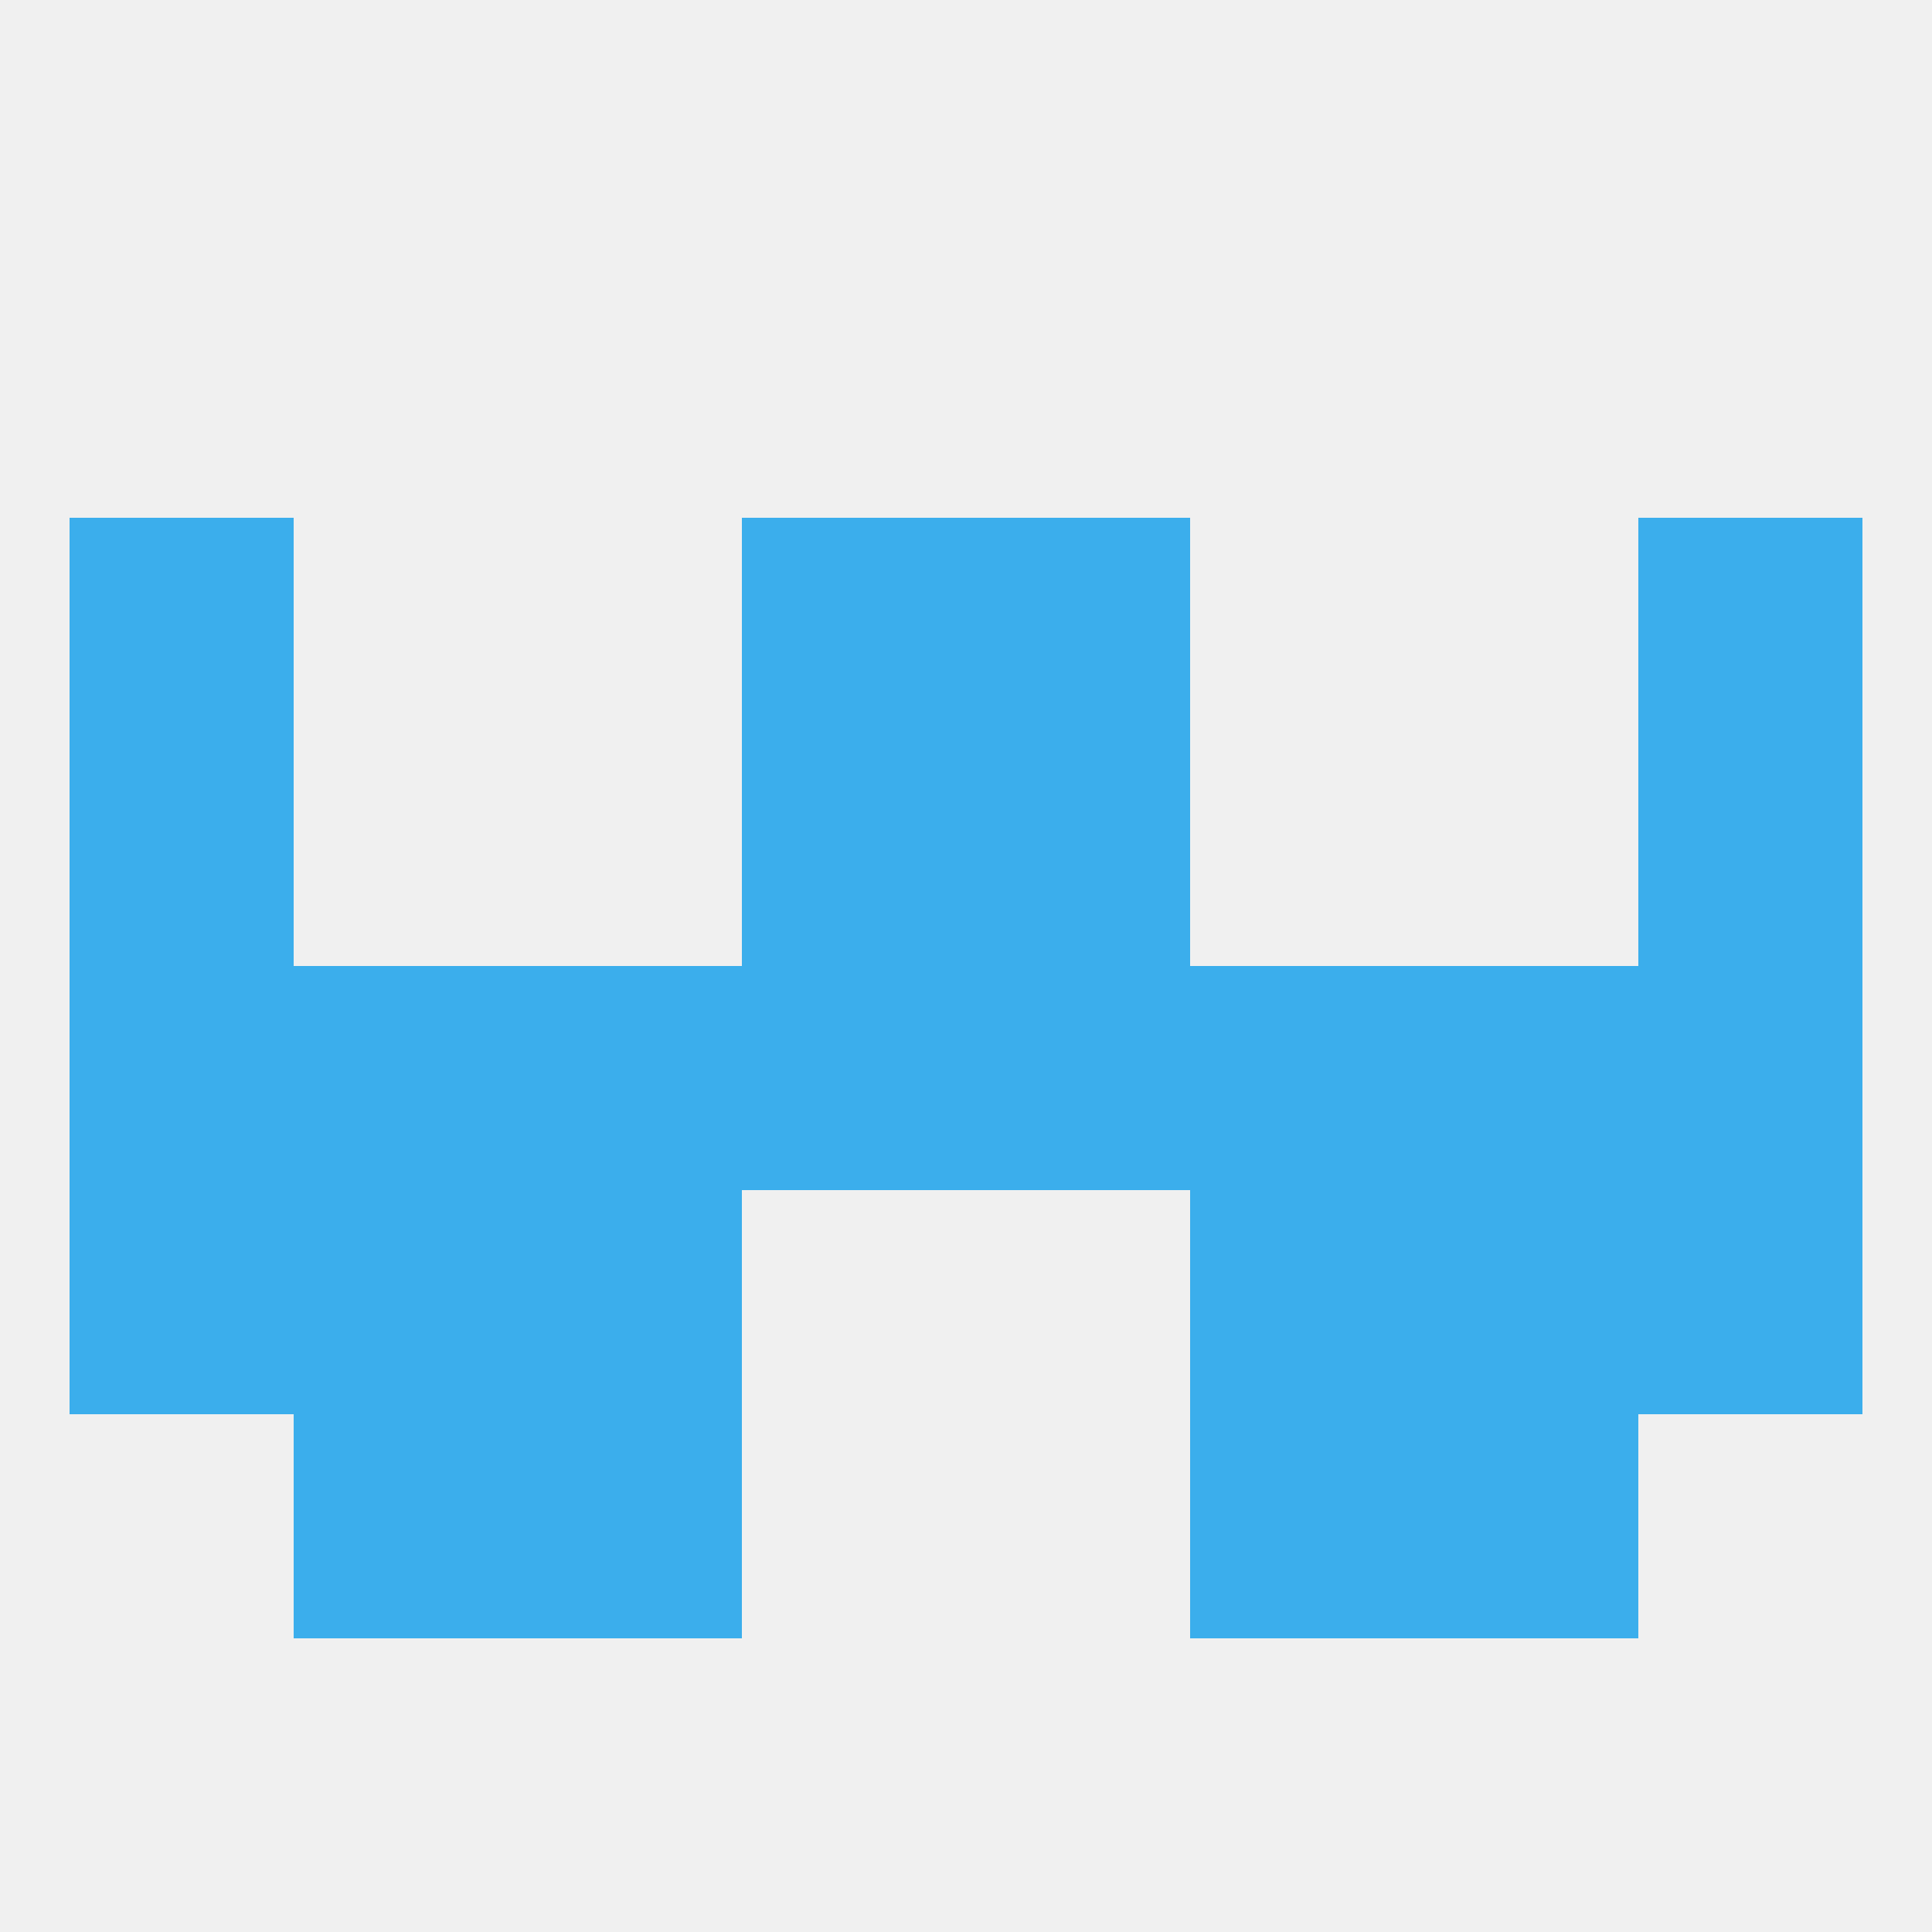
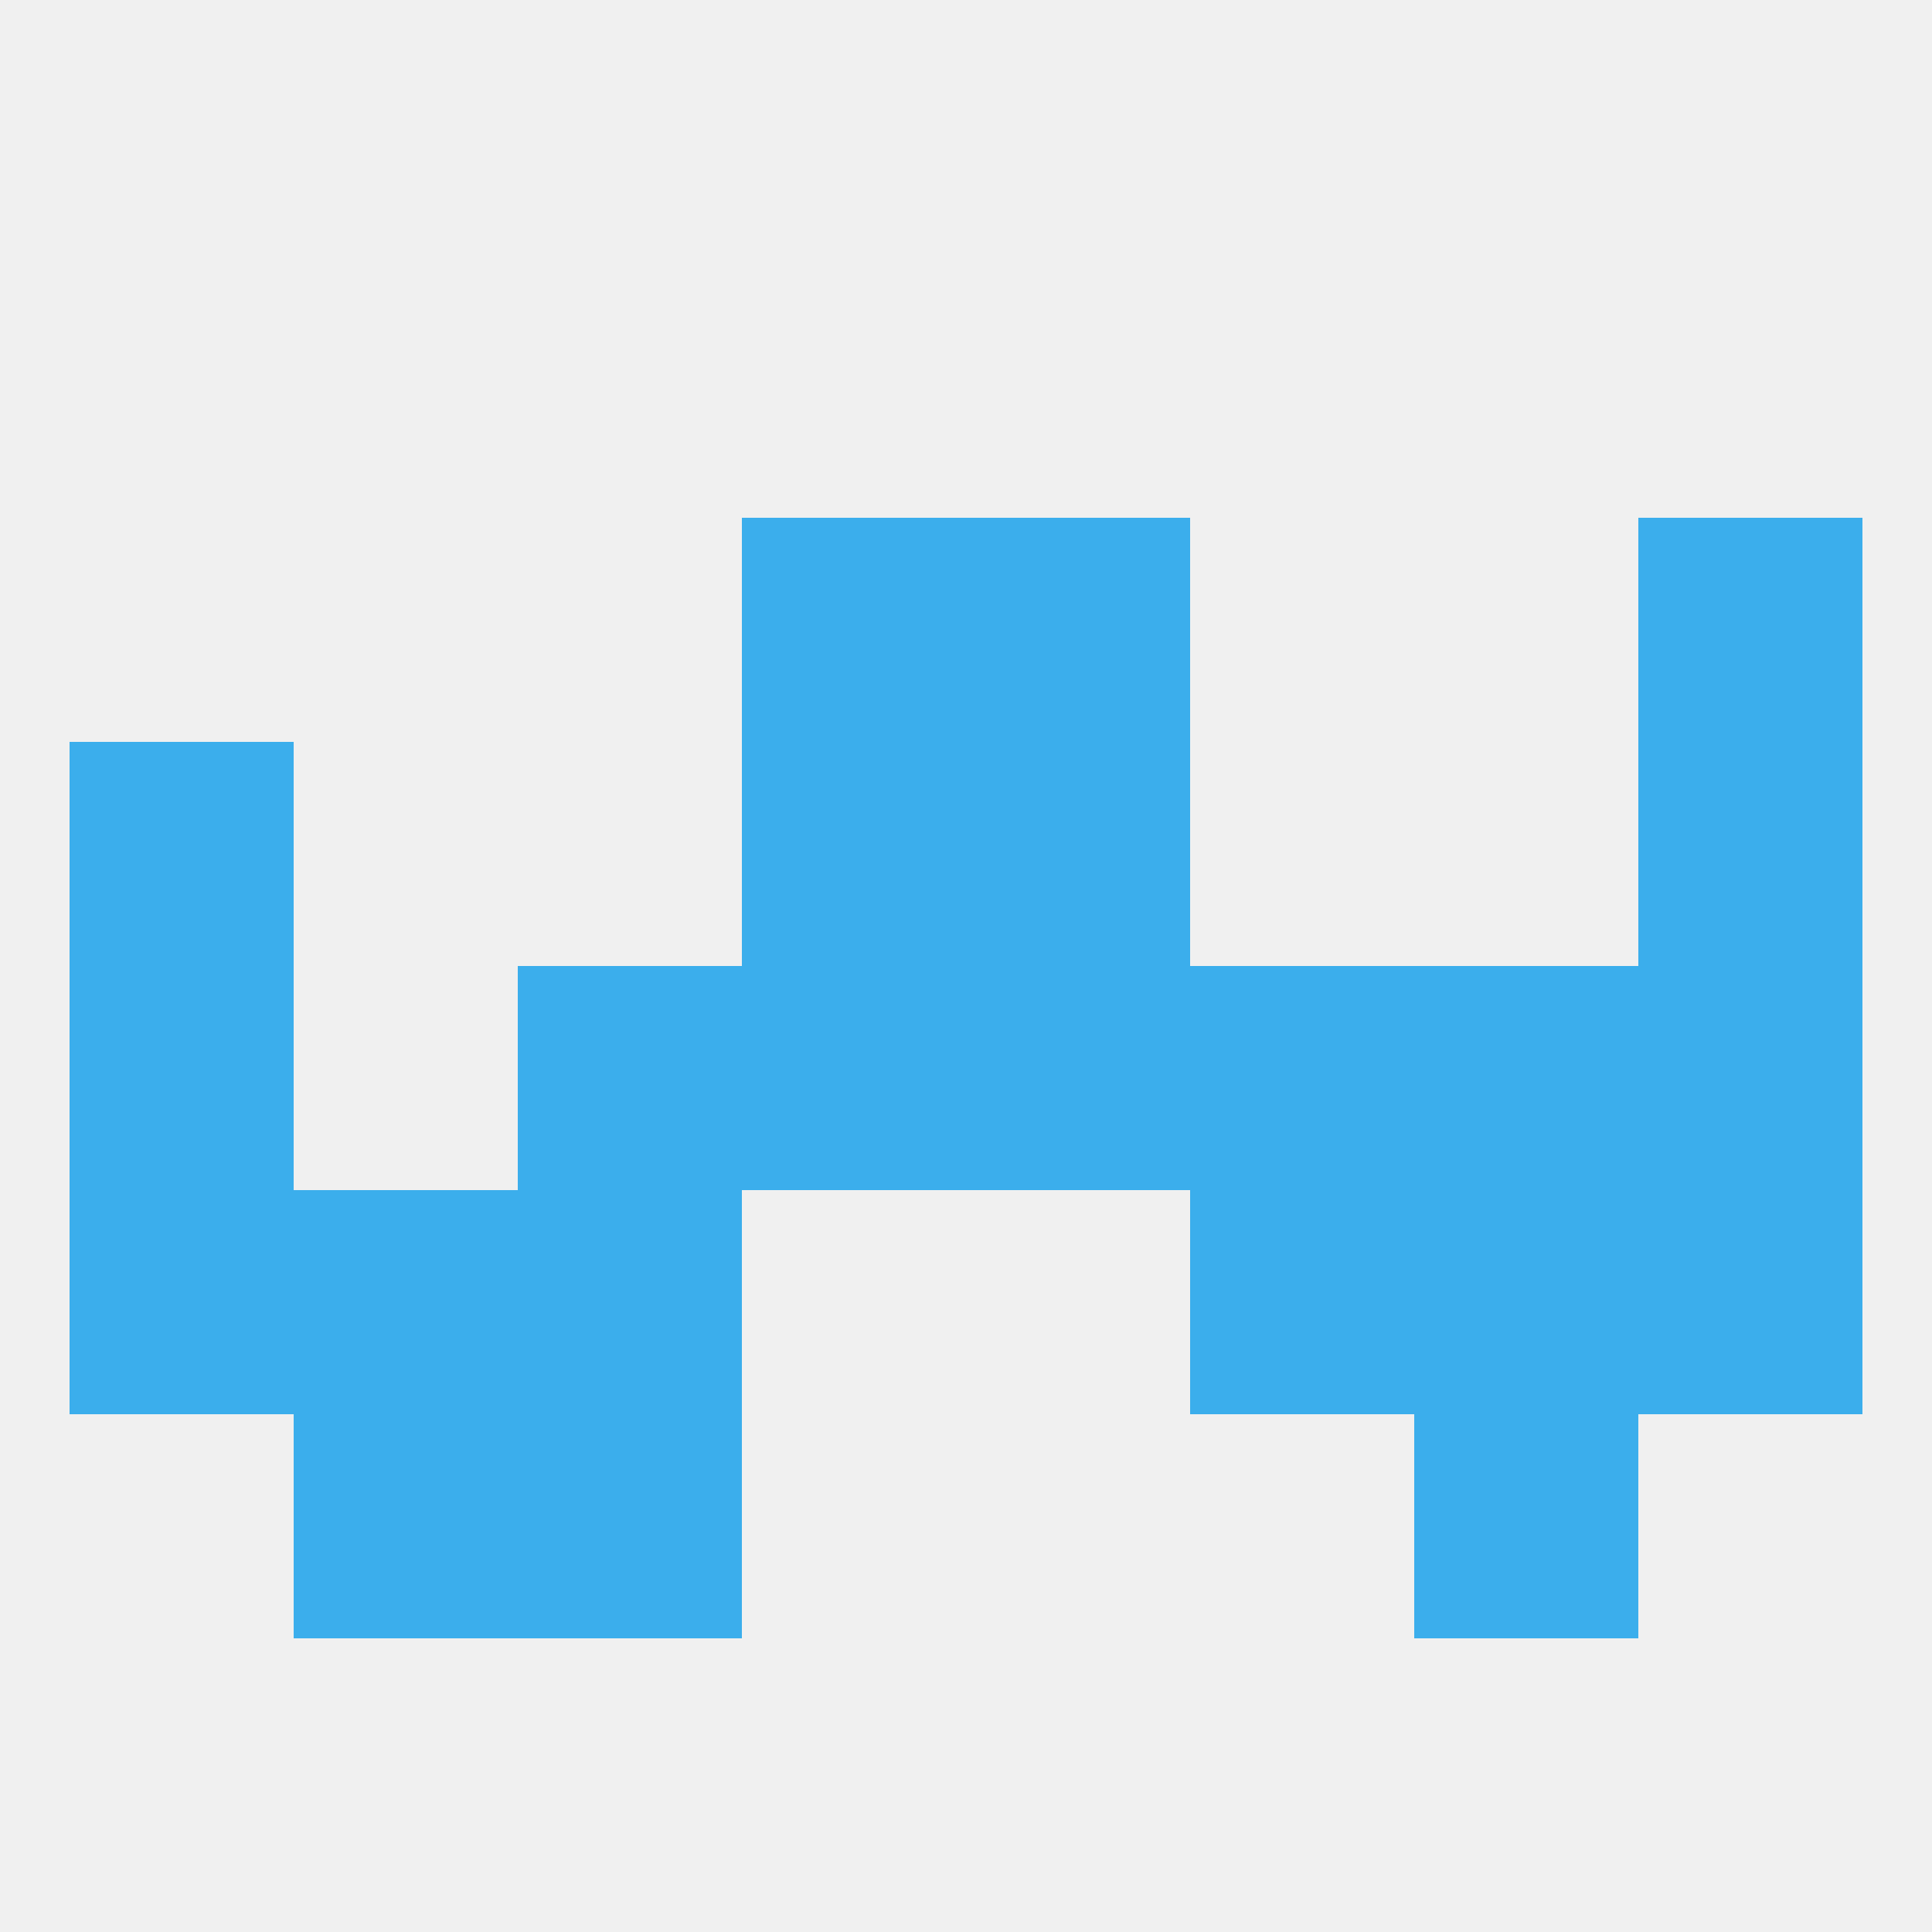
<svg xmlns="http://www.w3.org/2000/svg" version="1.1" baseprofile="full" width="250" height="250" viewBox="0 0 250 250">
  <rect width="100%" height="100%" fill="rgba(240,240,240,255)" />
  <rect x="125" y="125" width="29" height="29" fill="rgba(59,174,236,255)" />
  <rect x="183" y="125" width="29" height="29" fill="rgba(59,174,236,255)" />
  <rect x="67" y="125" width="29" height="29" fill="rgba(59,174,236,255)" />
  <rect x="9" y="125" width="29" height="29" fill="rgba(59,174,236,255)" />
  <rect x="96" y="125" width="29" height="29" fill="rgba(59,174,236,255)" />
-   <rect x="38" y="125" width="29" height="29" fill="rgba(59,174,236,255)" />
  <rect x="154" y="125" width="29" height="29" fill="rgba(59,174,236,255)" />
  <rect x="212" y="125" width="29" height="29" fill="rgba(59,174,236,255)" />
  <rect x="38" y="154" width="29" height="29" fill="rgba(59,174,236,255)" />
  <rect x="183" y="154" width="29" height="29" fill="rgba(59,174,236,255)" />
  <rect x="67" y="154" width="29" height="29" fill="rgba(59,174,236,255)" />
  <rect x="154" y="154" width="29" height="29" fill="rgba(59,174,236,255)" />
  <rect x="9" y="154" width="29" height="29" fill="rgba(59,174,236,255)" />
  <rect x="212" y="154" width="29" height="29" fill="rgba(59,174,236,255)" />
  <rect x="38" y="183" width="29" height="29" fill="rgba(59,174,236,255)" />
  <rect x="183" y="183" width="29" height="29" fill="rgba(59,174,236,255)" />
  <rect x="67" y="183" width="29" height="29" fill="rgba(59,174,236,255)" />
-   <rect x="154" y="183" width="29" height="29" fill="rgba(59,174,236,255)" />
  <rect x="212" y="67" width="29" height="29" fill="rgba(59,174,236,255)" />
  <rect x="96" y="67" width="29" height="29" fill="rgba(59,174,236,255)" />
  <rect x="125" y="67" width="29" height="29" fill="rgba(59,174,236,255)" />
-   <rect x="9" y="67" width="29" height="29" fill="rgba(59,174,236,255)" />
  <rect x="9" y="96" width="29" height="29" fill="rgba(59,174,236,255)" />
  <rect x="212" y="96" width="29" height="29" fill="rgba(59,174,236,255)" />
  <rect x="96" y="96" width="29" height="29" fill="rgba(59,174,236,255)" />
  <rect x="125" y="96" width="29" height="29" fill="rgba(59,174,236,255)" />
</svg>